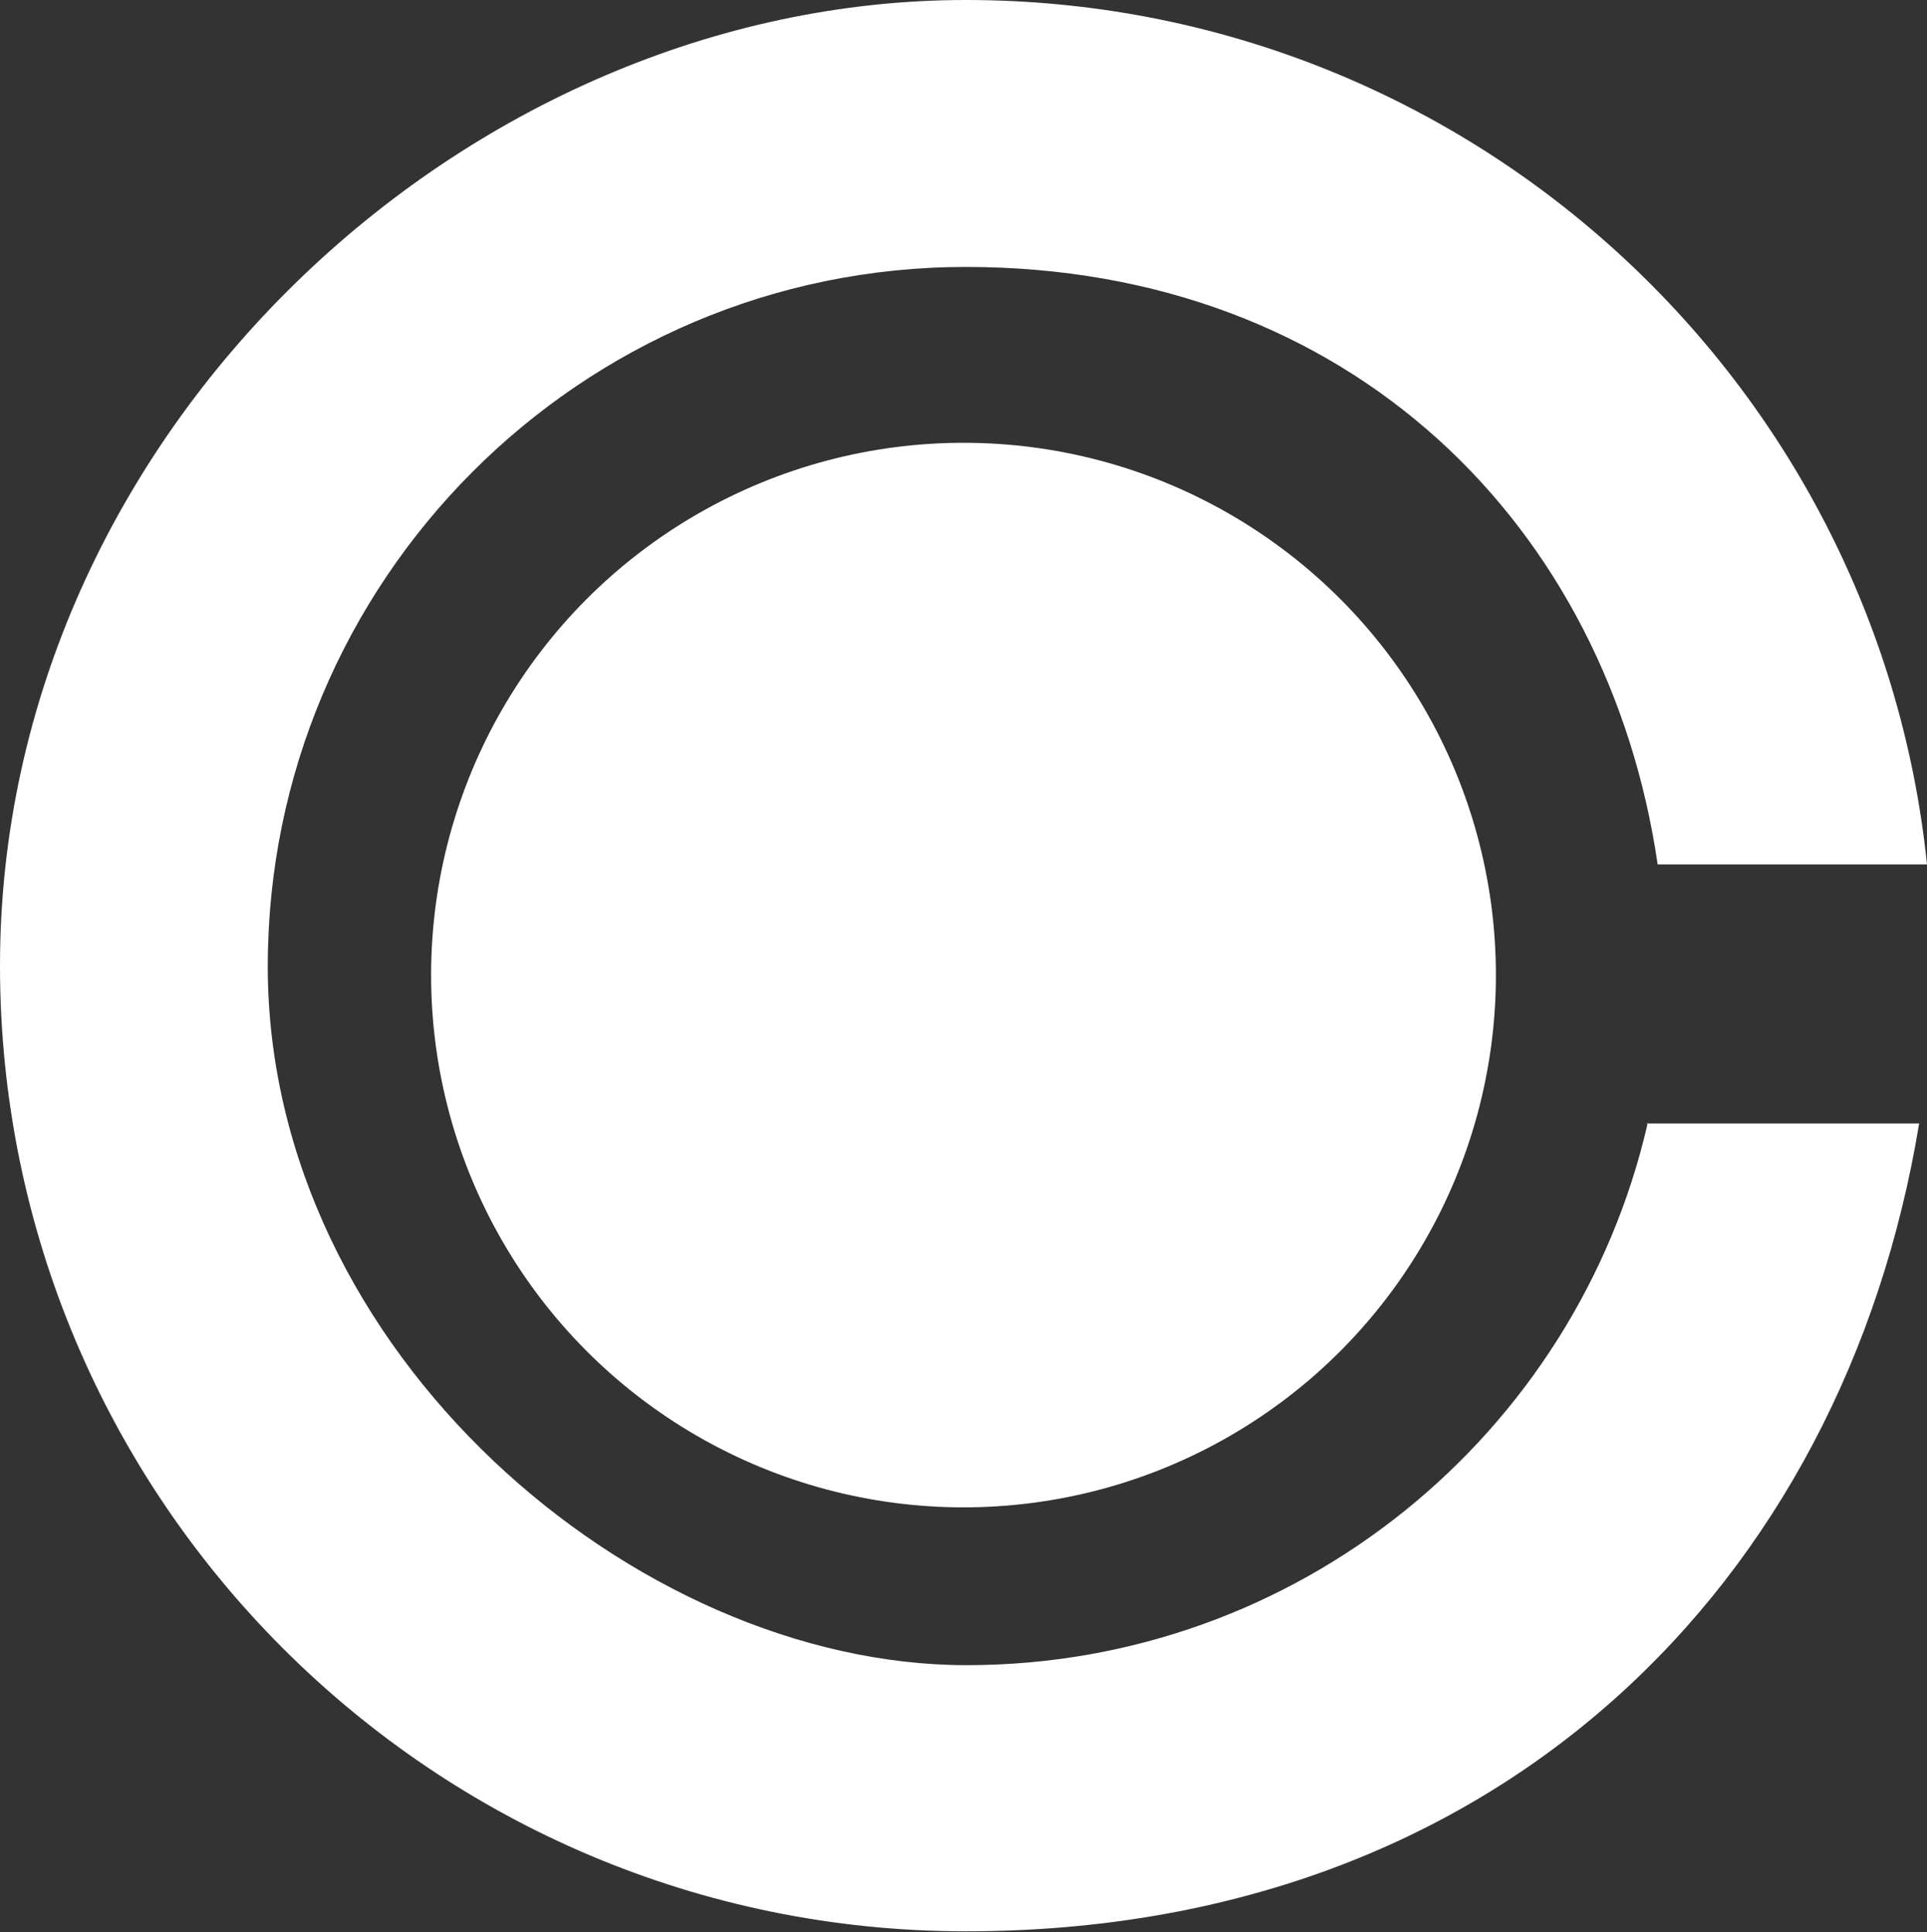
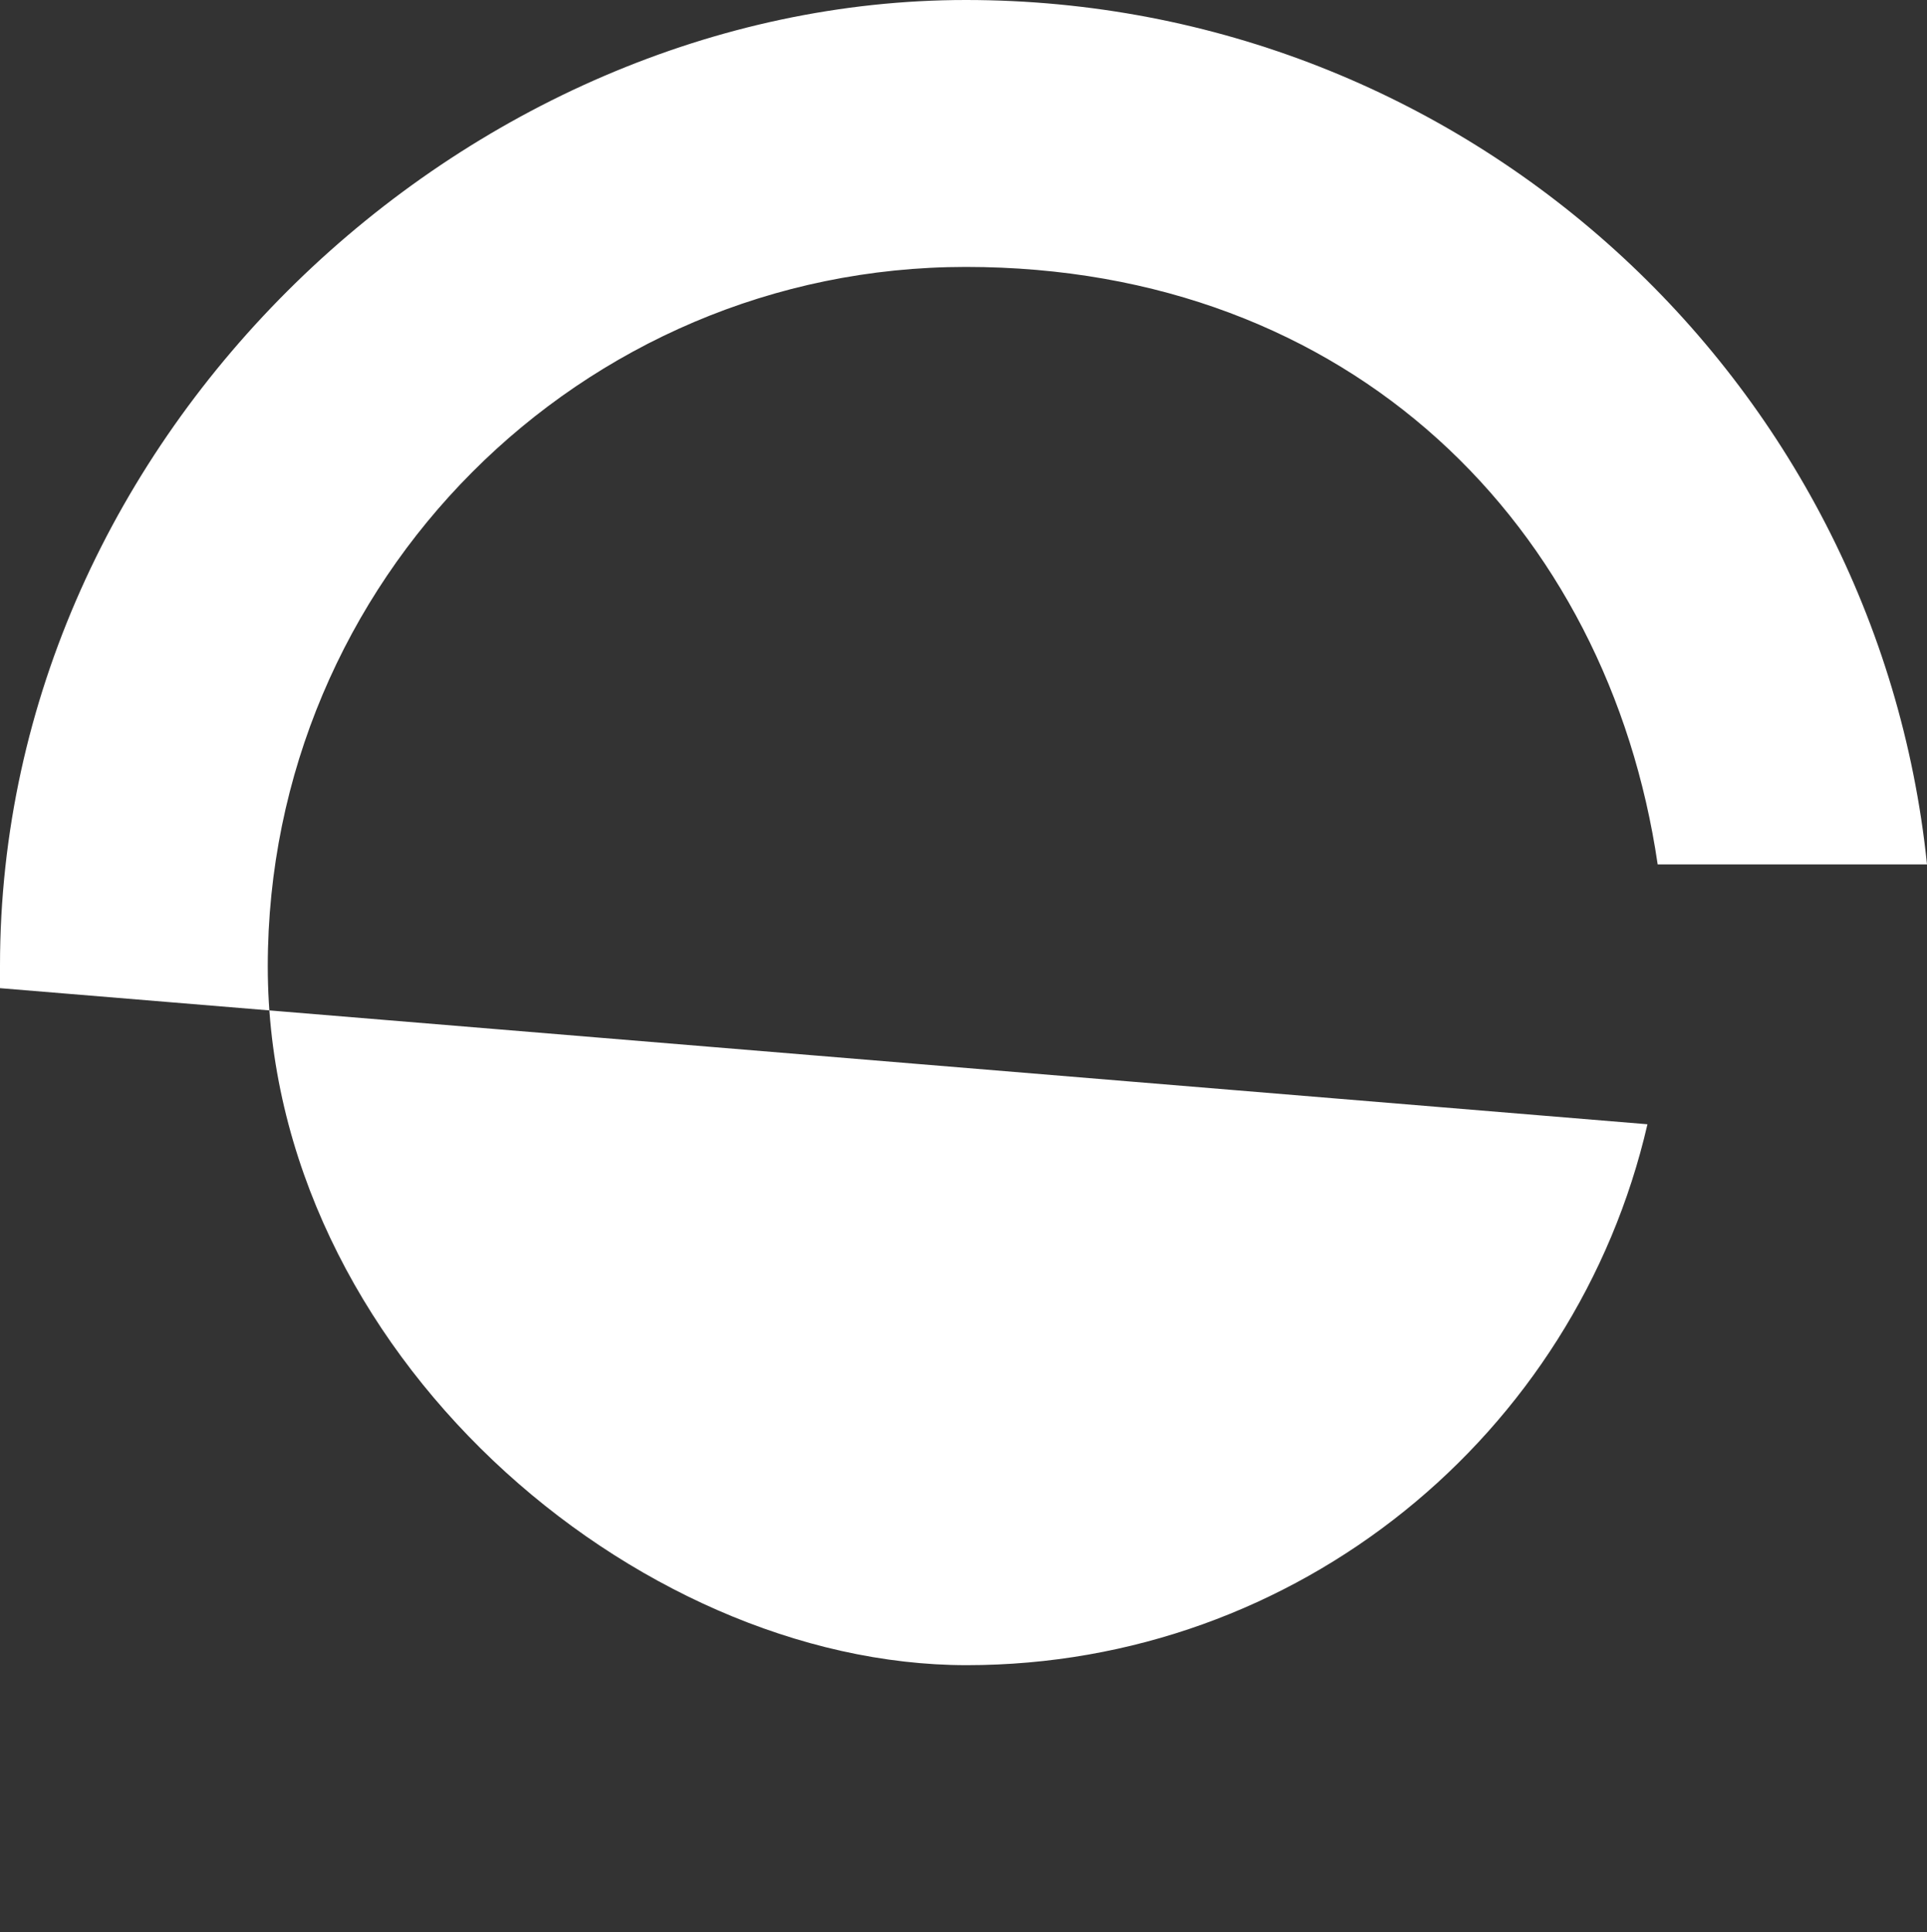
<svg xmlns="http://www.w3.org/2000/svg" version="1.1" viewBox="0 0 245.4 246.1">
  <rect x="0" y="0" width="245.4" height="246.1" fill="#333333" stroke="none" />
  <defs>
    <style>
      .cls-1 {
        fill: #fff;
      }
    </style>
  </defs>
  <g>
    <g id="Layer_1">
      <g>
-         <path class="cls-1" d="M209.8,143.2c-9.1,39.5-44.5,68.9-86.7,68.9s-89-39.9-89-89S73.9,34,123,34s81.8,33.1,88.1,76.1h34.3C239,48.2,186.6,0,123,0S0,55.1,0,123s55.1,123,123,123,111.8-44.5,121.4-102.9h-34.7Z" />
-         <circle class="cls-1" cx="122.7" cy="124.2" r="67.8" />
+         <path class="cls-1" d="M209.8,143.2c-9.1,39.5-44.5,68.9-86.7,68.9s-89-39.9-89-89S73.9,34,123,34s81.8,33.1,88.1,76.1h34.3C239,48.2,186.6,0,123,0S0,55.1,0,123h-34.7Z" />
      </g>
    </g>
  </g>
</svg>